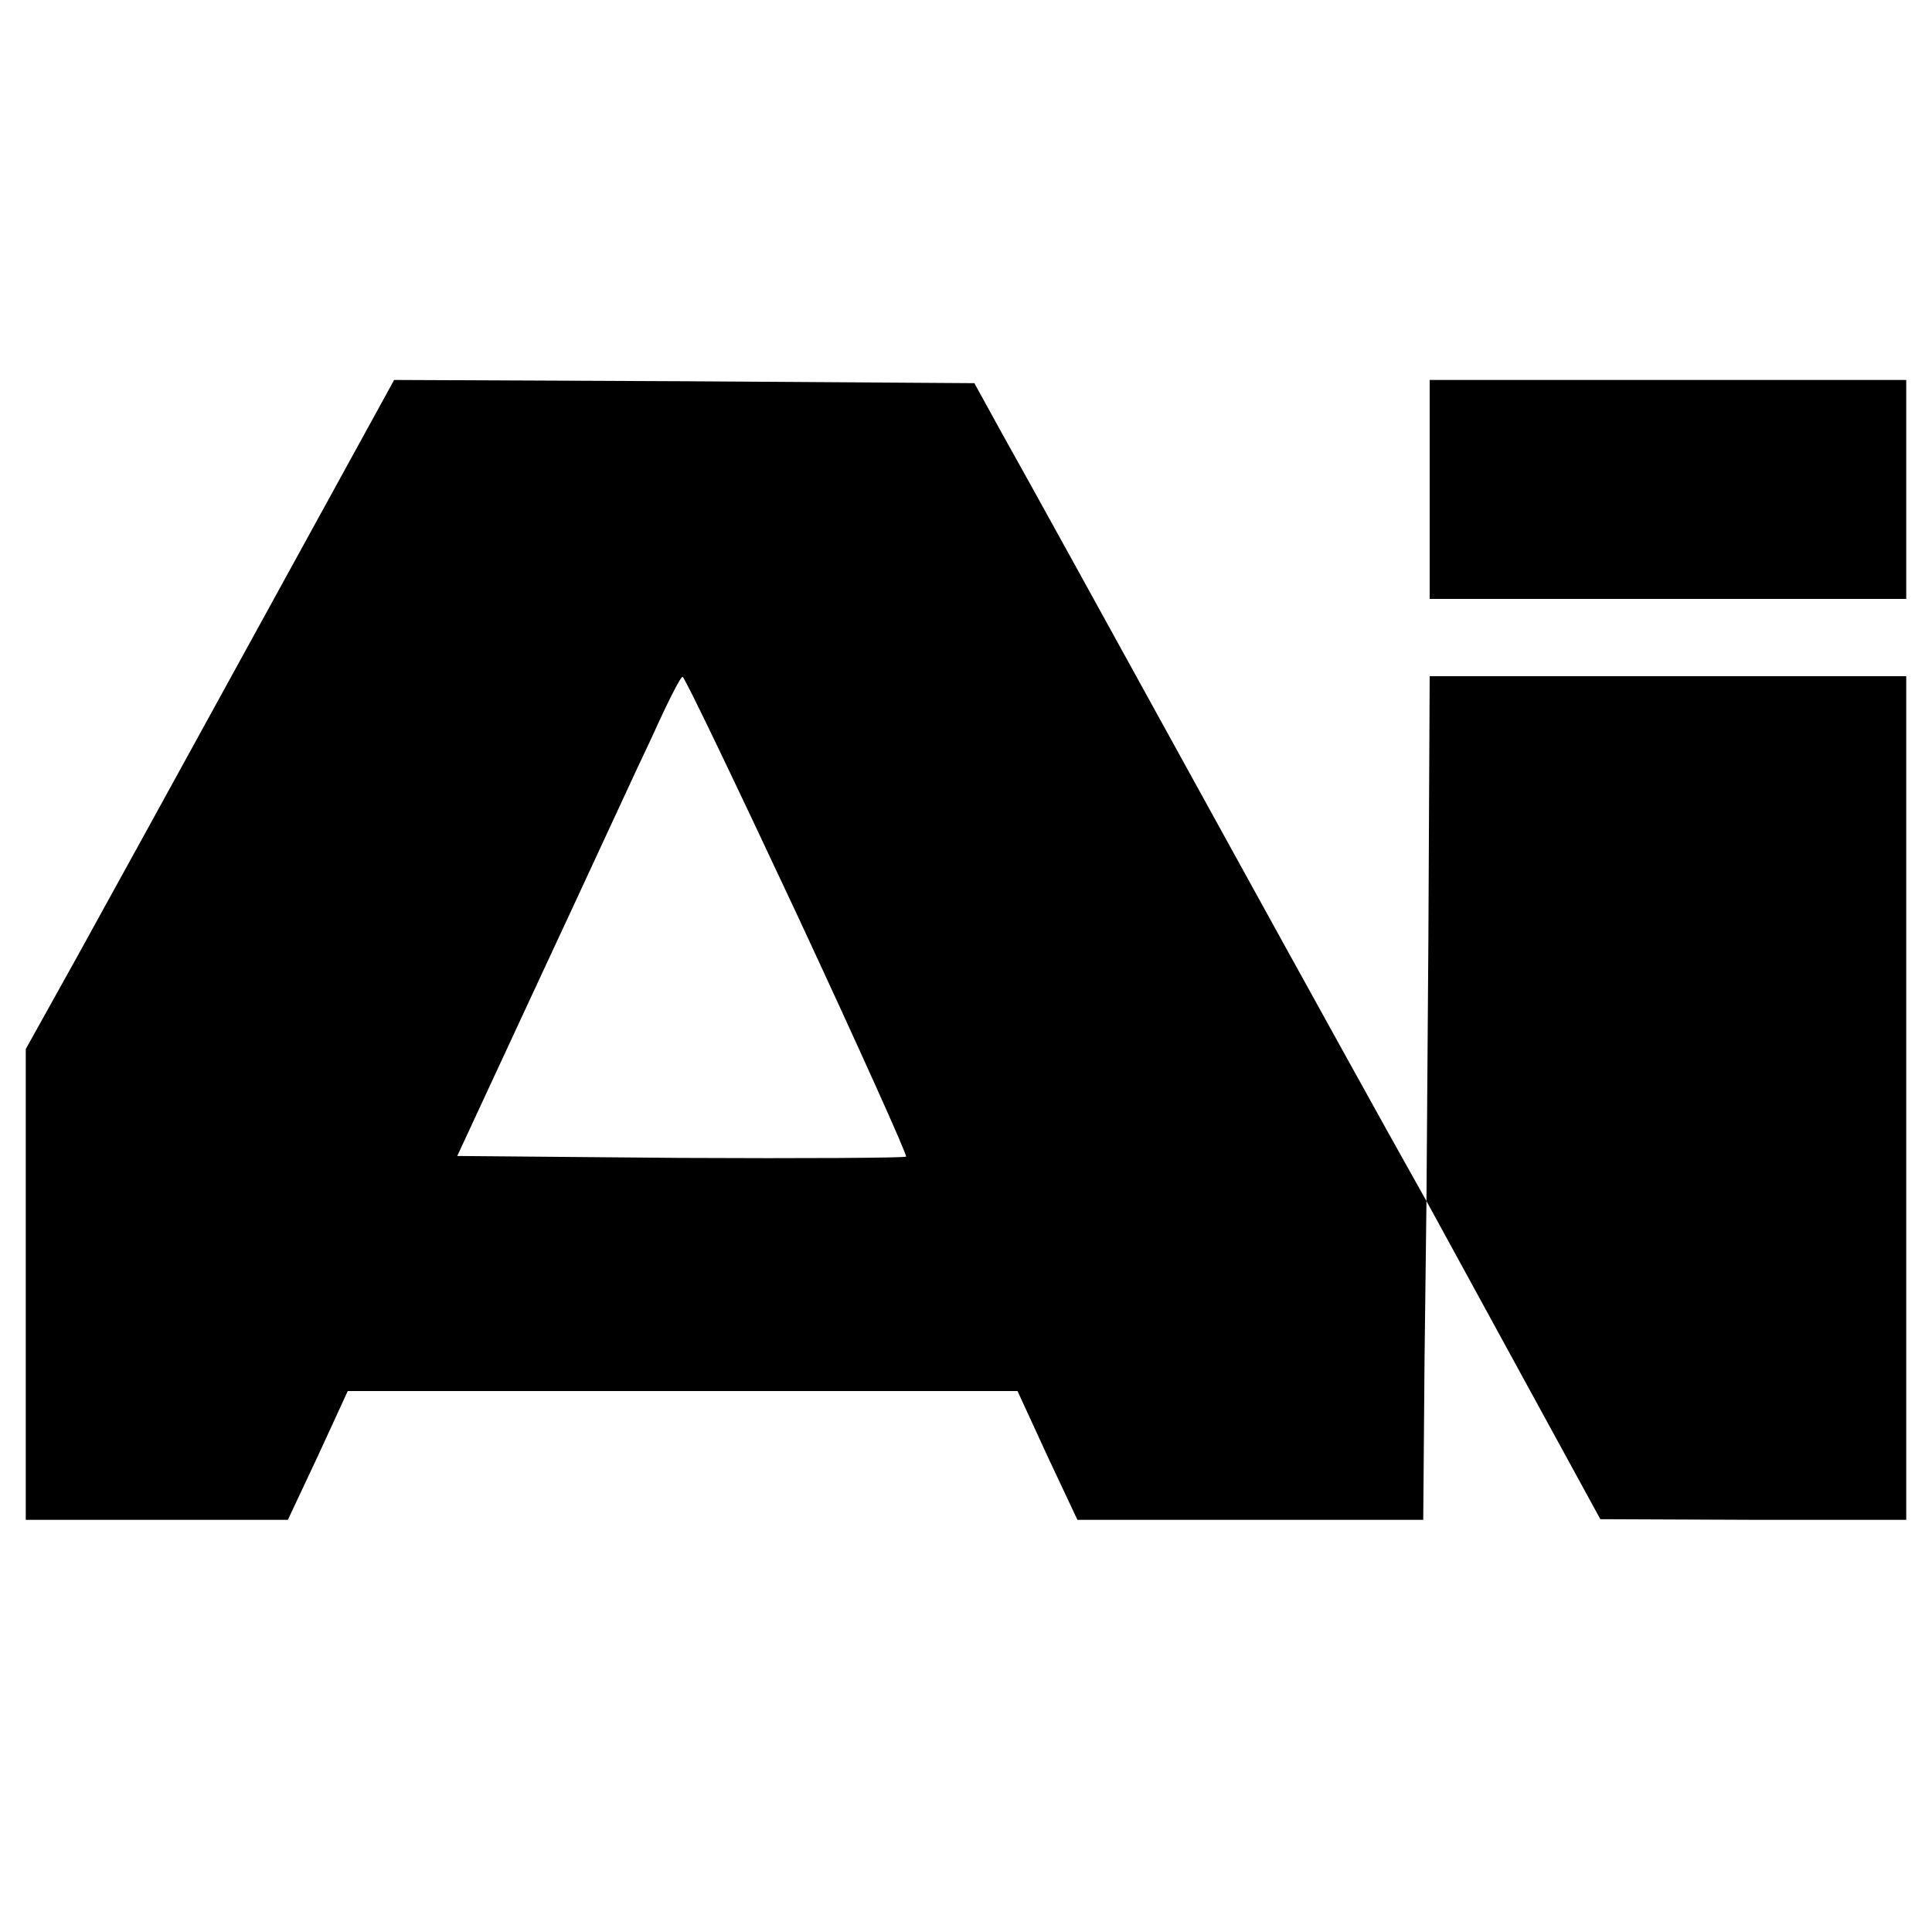
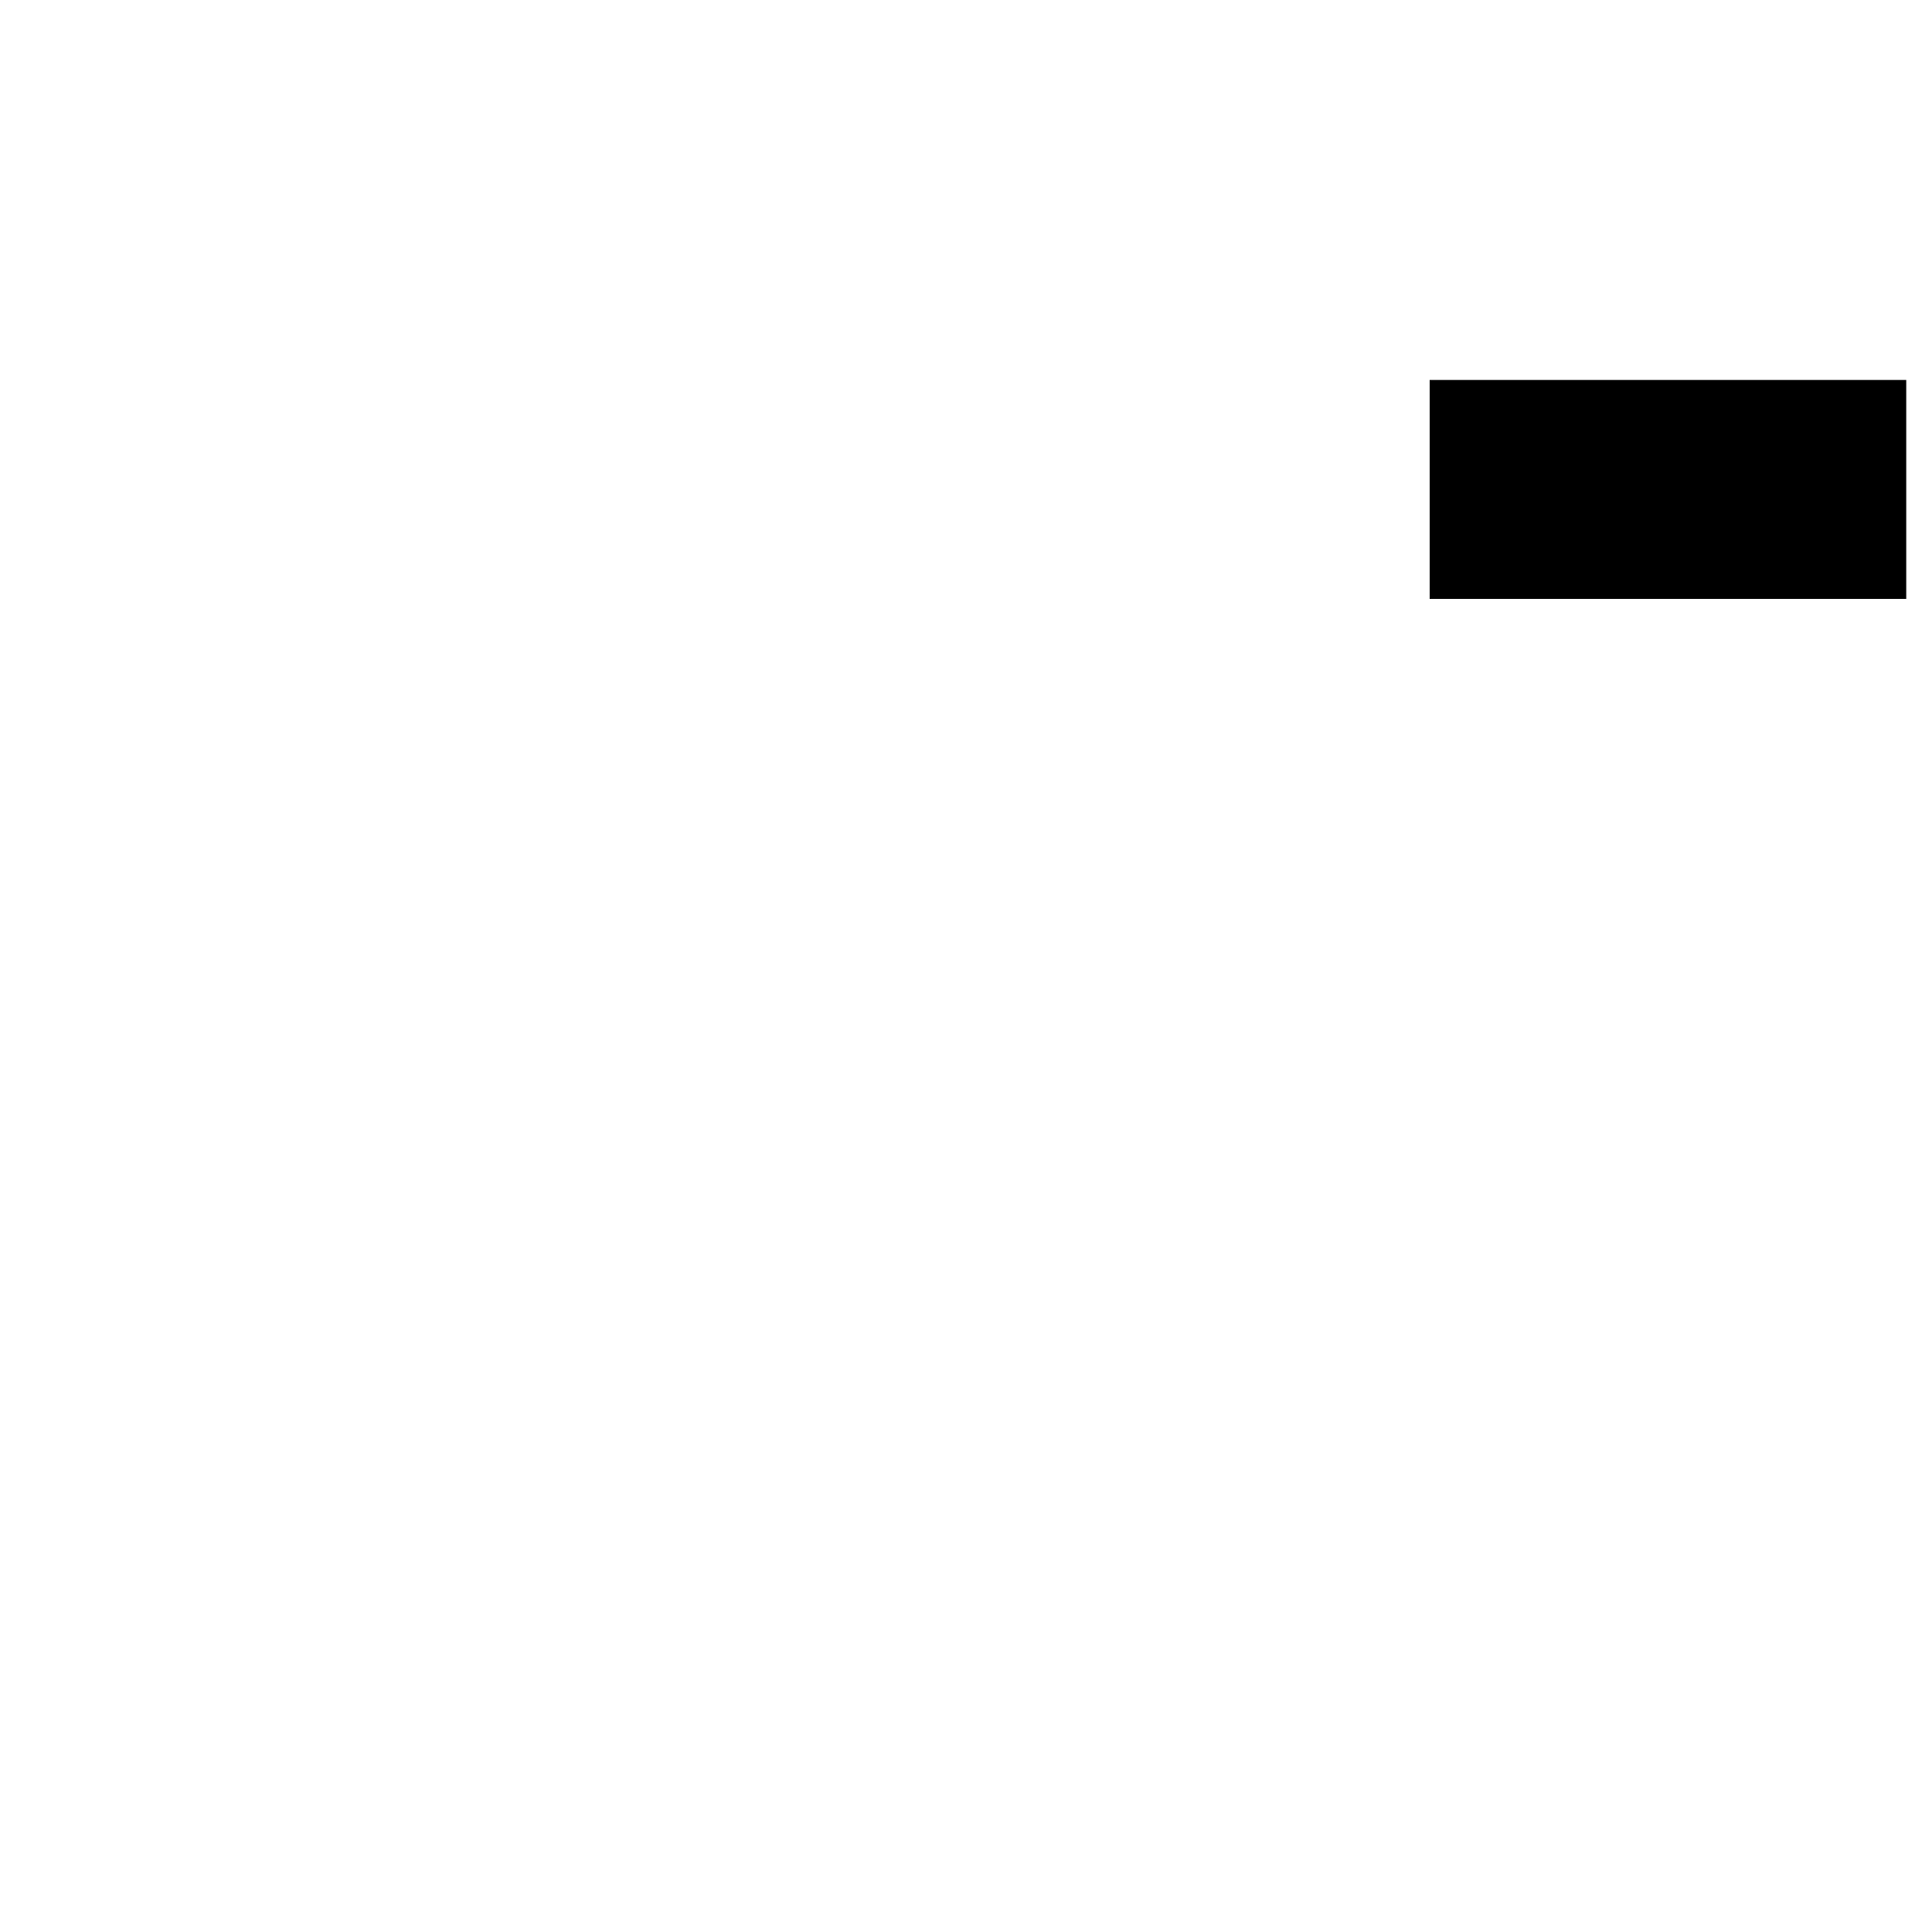
<svg xmlns="http://www.w3.org/2000/svg" version="1.0" width="300pt" height="300pt" viewBox="0 0 300 300" preserveAspectRatio="xMidYMid meet">
  <g transform="translate(0,300) scale(0.1,-0.1)" fill="#000000" stroke="none">
-     <path d="M405 2033 c-114 -208 -243 -442 -286 -520 l-79 -142 0 -365 0 -366 204 0 203 0 47 100 46 100 520 0 520 0 46 -100 47 -100 268 0 269 0 2 247 3 248 135 -247 135 -247 238 -1 237 0 0 655 0 655 -370 0 -370 0 -2 -407 -3 -408 -28 50 c-16 28 -154 277 -307 555 -153 278 -298 541 -323 585 l-44 80 -450 3 -451 2 -207 -377z m833 -454 c95 -204 171 -373 169 -375 -2 -2 -160 -3 -350 -2 l-347 3 130 280 c72 154 149 322 173 372 23 51 44 93 47 92 3 0 83 -167 178 -370z" />
    <path d="M2220 2240 l0 -170 370 0 370 0 0 170 0 170 -370 0 -370 0 0 -170z" />
  </g>
</svg>